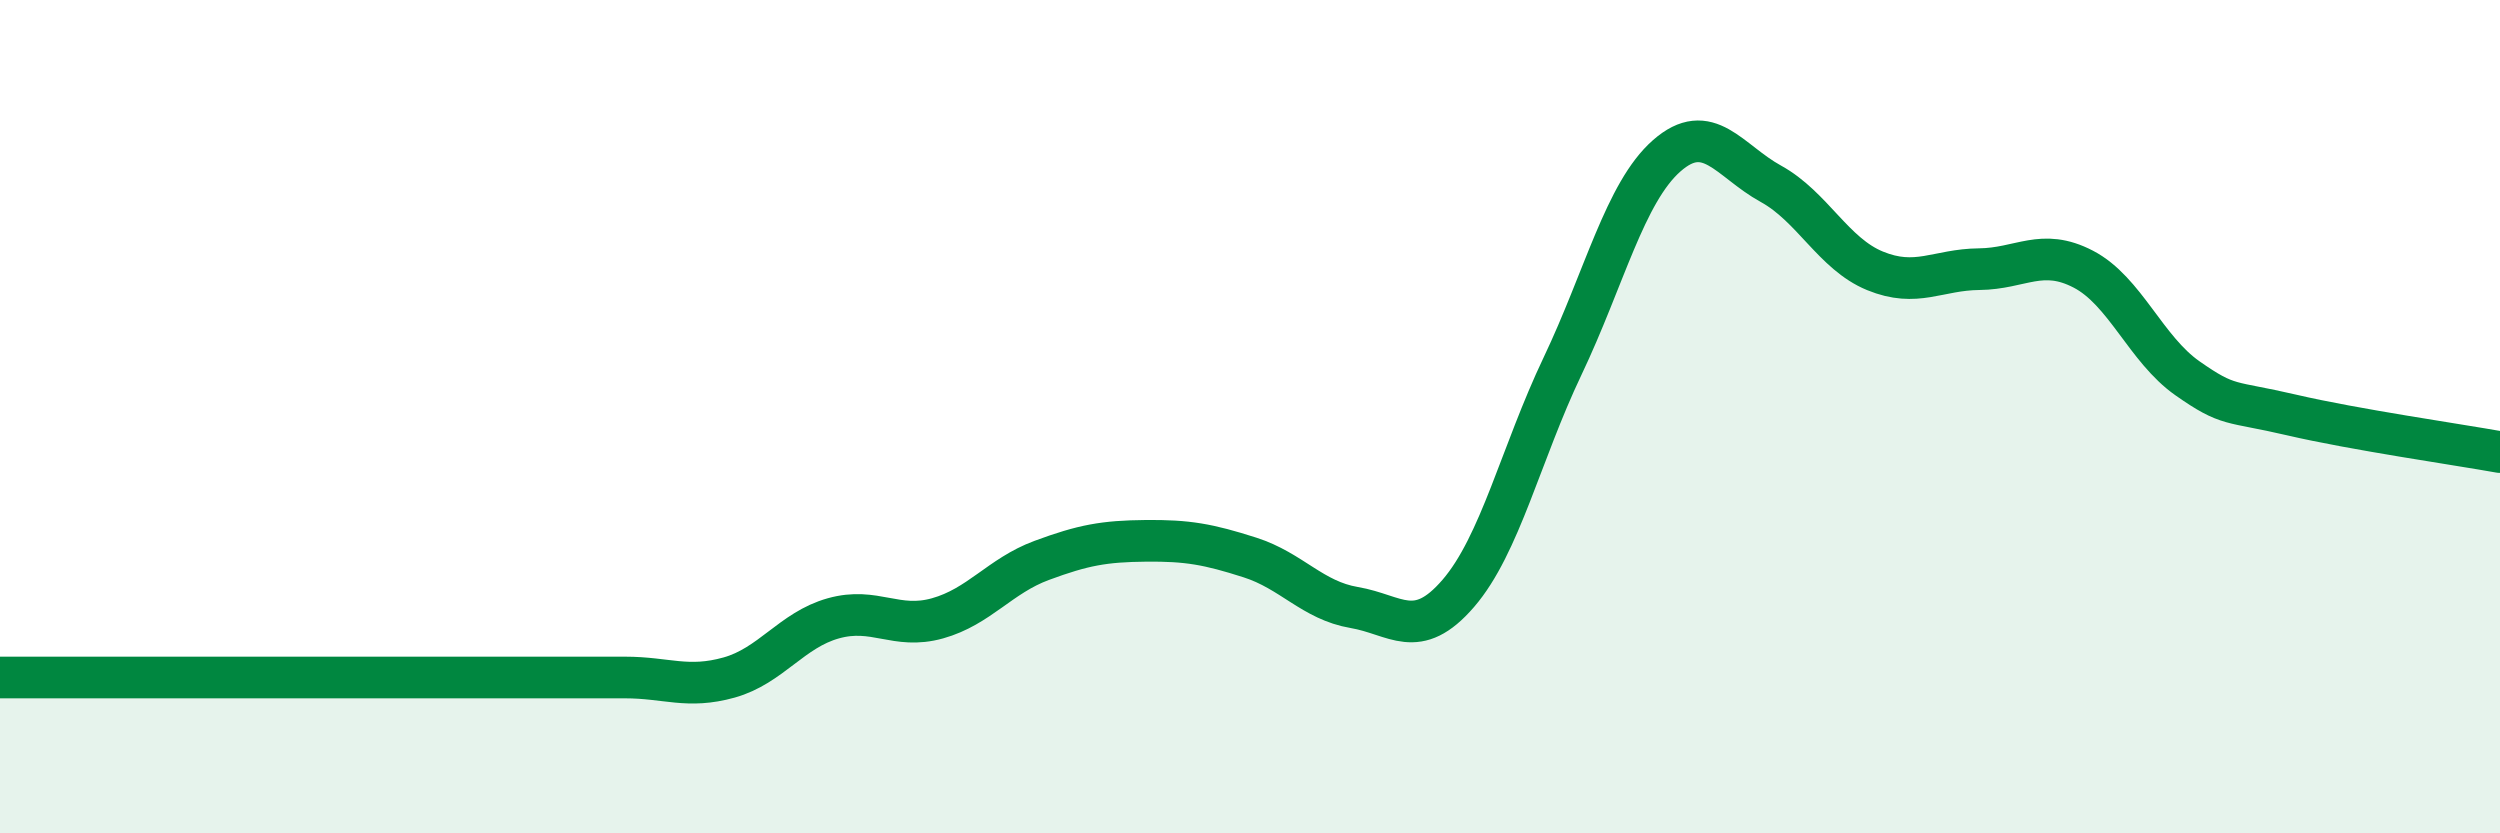
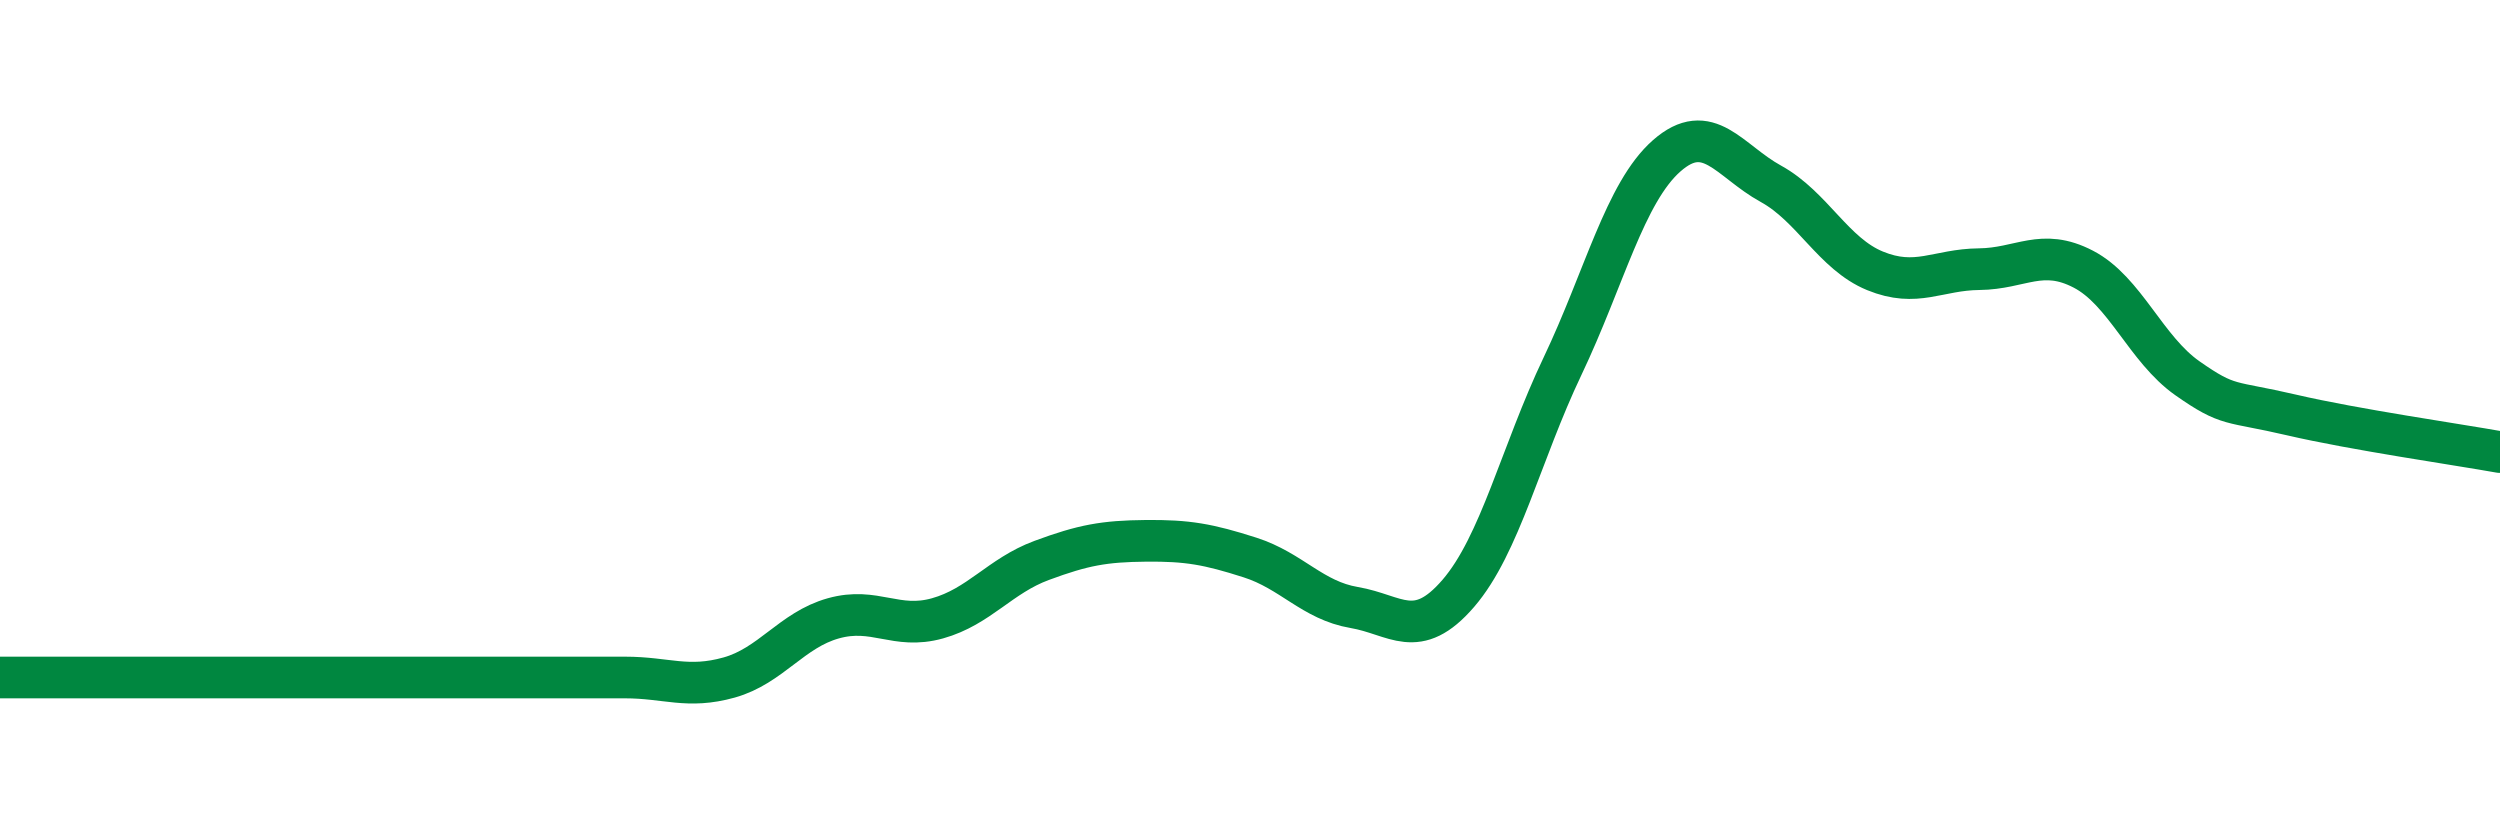
<svg xmlns="http://www.w3.org/2000/svg" width="60" height="20" viewBox="0 0 60 20">
-   <path d="M 0,16.26 C 0.5,16.26 1.5,16.26 2.5,16.26 C 3.5,16.26 4,16.26 5,16.26 C 6,16.26 6.5,16.26 7.5,16.26 C 8.5,16.26 9,16.26 10,16.26 C 11,16.26 11.5,16.26 12.5,16.26 C 13.5,16.26 14,16.26 15,16.26 C 16,16.26 16.5,16.54 17.5,16.26 C 18.5,15.98 19,15.12 20,14.84 C 21,14.56 21.5,15.12 22.5,14.84 C 23.5,14.56 24,13.82 25,13.45 C 26,13.08 26.5,12.99 27.5,12.98 C 28.5,12.97 29,13.06 30,13.38 C 31,13.7 31.5,14.41 32.5,14.58 C 33.5,14.75 34,15.4 35,14.24 C 36,13.08 36.5,10.89 37.5,8.79 C 38.5,6.69 39,4.62 40,3.74 C 41,2.86 41.5,3.86 42.5,4.41 C 43.5,4.96 44,6.09 45,6.5 C 46,6.91 46.5,6.47 47.5,6.46 C 48.5,6.45 49,5.94 50,6.46 C 51,6.98 51.5,8.38 52.5,9.08 C 53.5,9.78 53.5,9.61 55,9.96 C 56.5,10.31 59,10.67 60,10.85L60 20L0 20Z" fill="#008740" opacity="0.1" stroke-linecap="round" stroke-linejoin="round" />
  <path d="M 0,16.26 C 0.5,16.26 1.5,16.26 2.5,16.26 C 3.5,16.26 4,16.26 5,16.26 C 6,16.26 6.5,16.26 7.5,16.26 C 8.5,16.26 9,16.26 10,16.26 C 11,16.26 11.5,16.26 12.5,16.26 C 13.5,16.26 14,16.26 15,16.26 C 16,16.26 16.5,16.54 17.5,16.26 C 18.5,15.98 19,15.12 20,14.84 C 21,14.56 21.5,15.12 22.5,14.84 C 23.5,14.56 24,13.82 25,13.45 C 26,13.08 26.5,12.99 27.5,12.98 C 28.5,12.97 29,13.06 30,13.38 C 31,13.7 31.5,14.41 32.5,14.58 C 33.5,14.75 34,15.4 35,14.24 C 36,13.08 36.5,10.89 37.5,8.79 C 38.5,6.69 39,4.62 40,3.74 C 41,2.86 41.5,3.86 42.5,4.41 C 43.5,4.96 44,6.09 45,6.5 C 46,6.91 46.5,6.47 47.5,6.46 C 48.5,6.45 49,5.94 50,6.46 C 51,6.98 51.5,8.38 52.5,9.08 C 53.5,9.78 53.5,9.61 55,9.96 C 56.5,10.31 59,10.67 60,10.85" stroke="#008740" stroke-width="1" fill="none" stroke-linecap="round" stroke-linejoin="round" />
</svg>